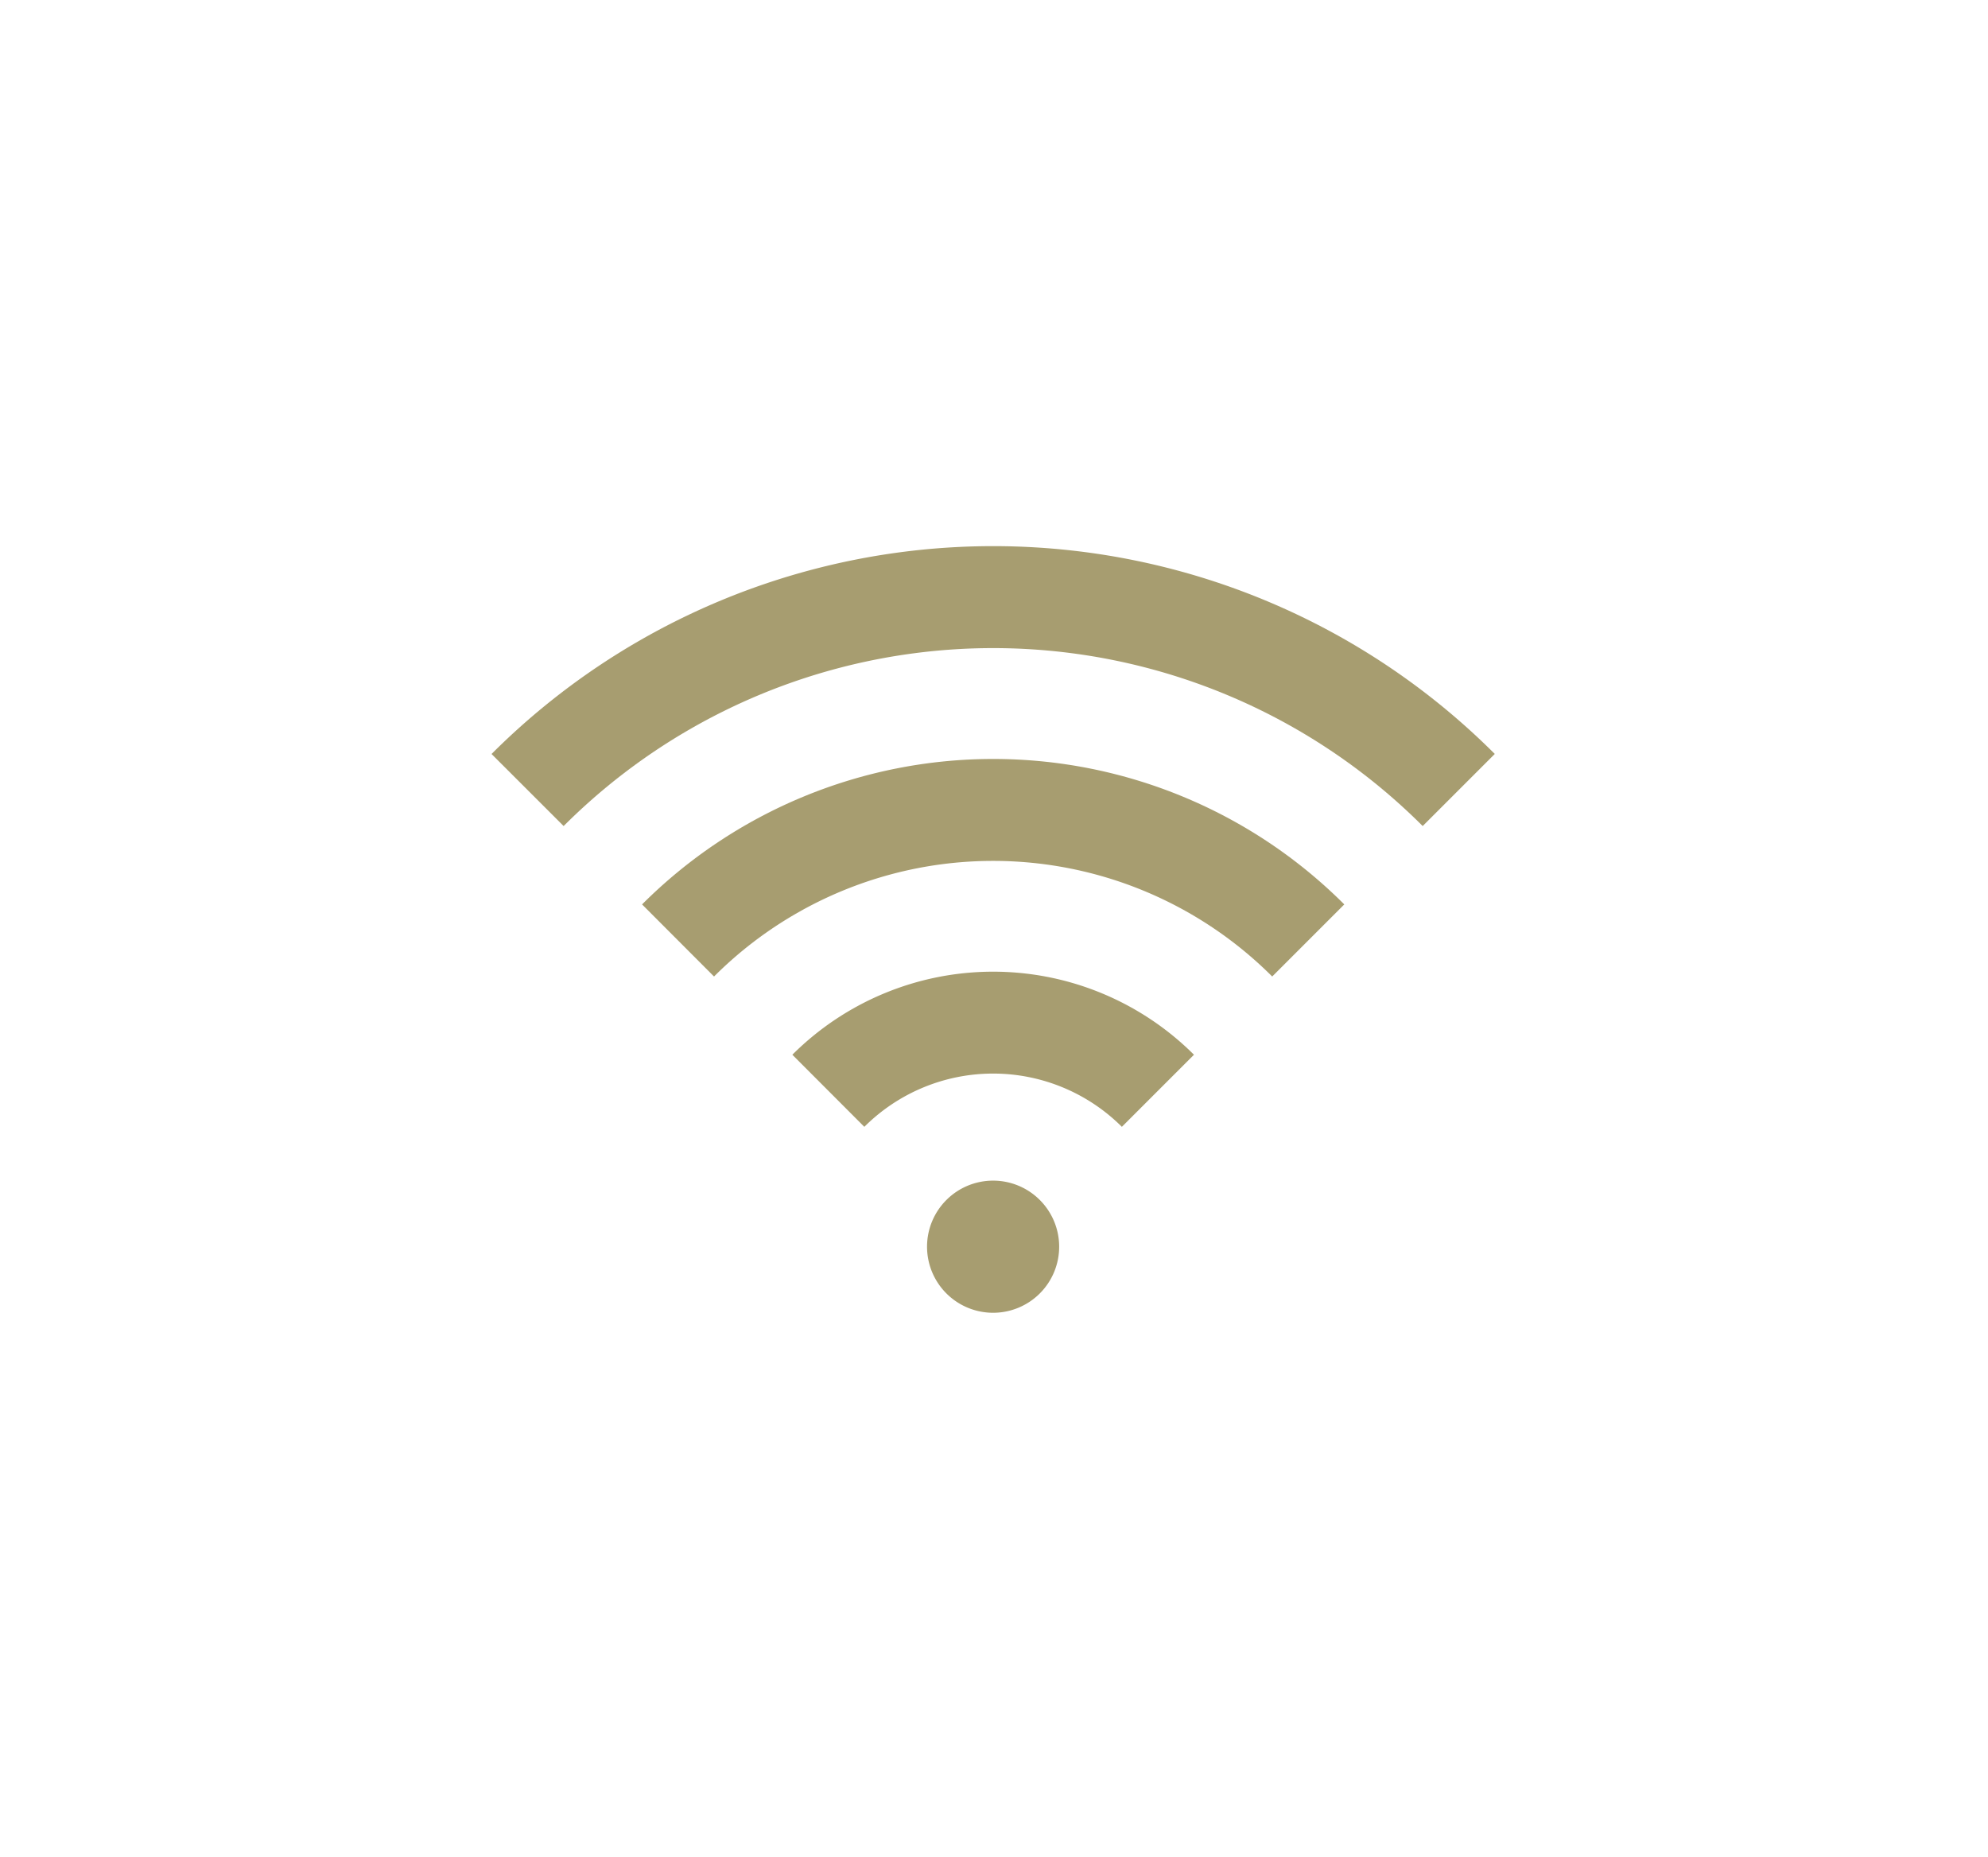
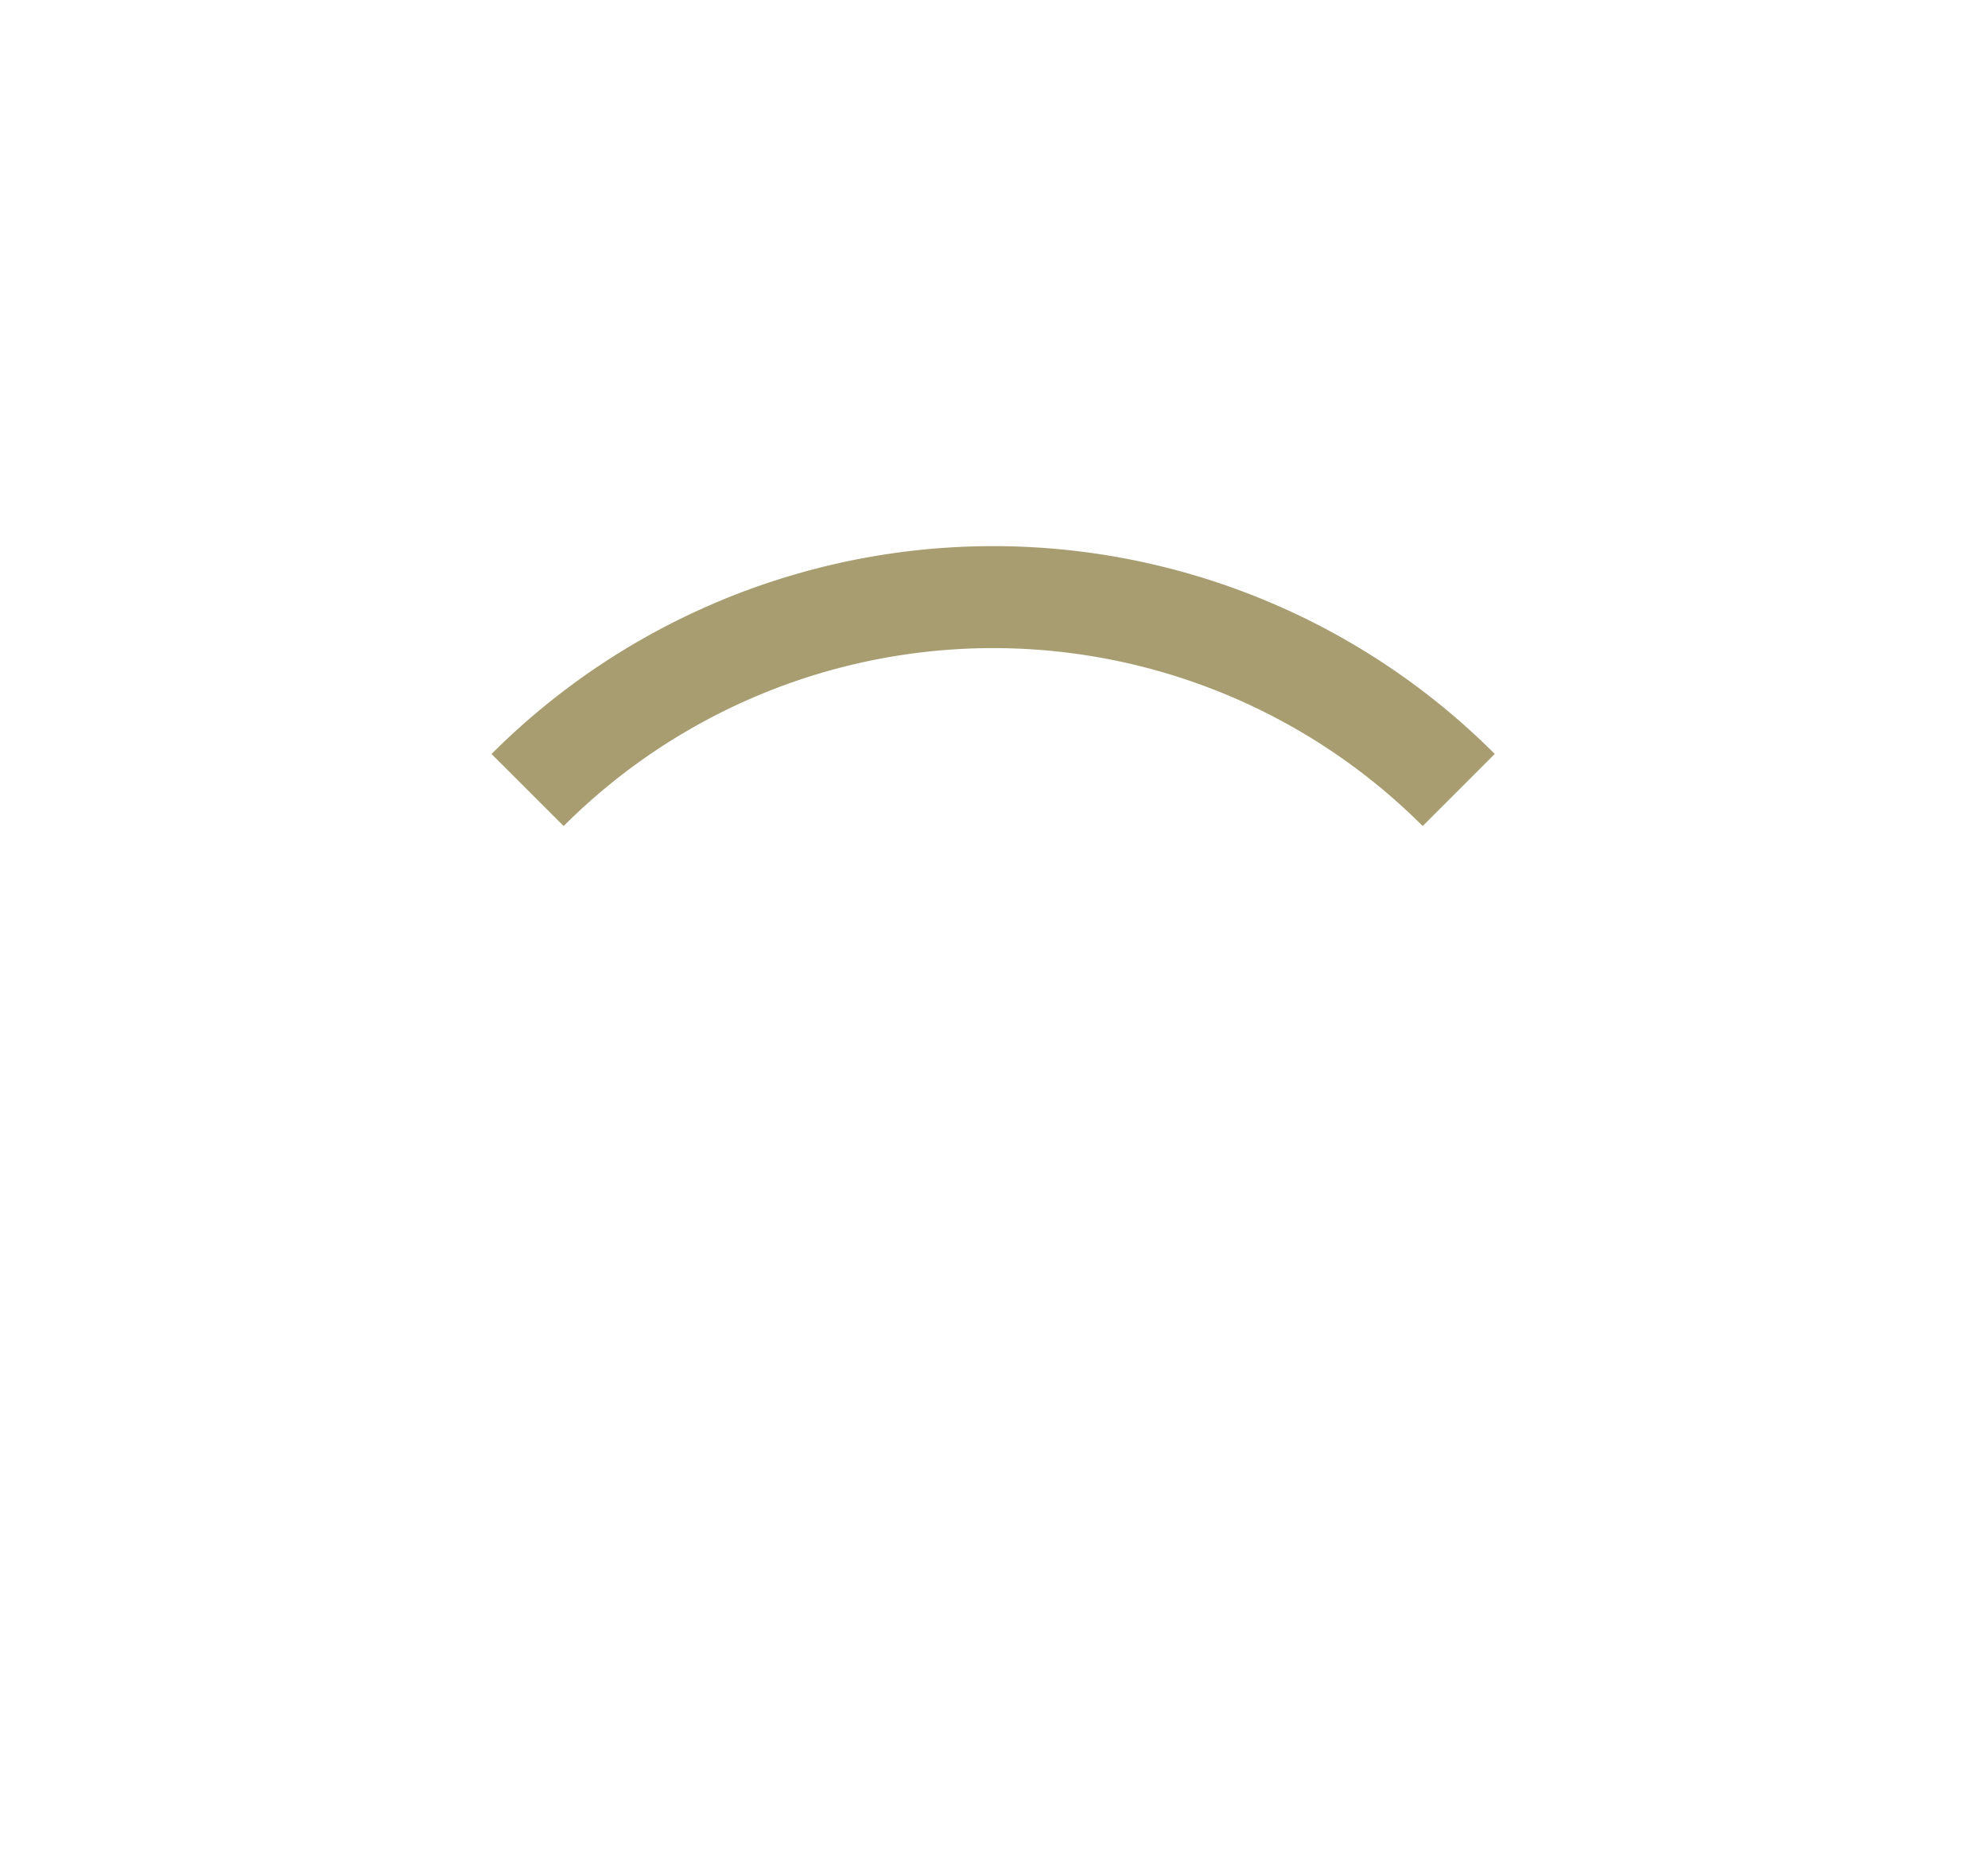
<svg xmlns="http://www.w3.org/2000/svg" width="182" height="170" viewBox="0 0 182 170">
  <defs>
    <clipPath id="clip-path">
      <rect id="長方形_8470" data-name="長方形 8470" width="182" height="170" transform="translate(1124 5300)" fill="#fff" />
    </clipPath>
    <clipPath id="clip-path-2">
      <rect id="長方形_8509" data-name="長方形 8509" width="91.836" height="70.17" fill="#a79d70" />
    </clipPath>
  </defs>
  <g id="マスクグループ_21" data-name="マスクグループ 21" transform="translate(-1124 -5300)" clip-path="url(#clip-path)">
    <g id="グループ_31483" data-name="グループ 31483" transform="translate(1169 5349.995)">
      <g id="グループ_31482" data-name="グループ 31482" transform="translate(0 0.005)" clip-path="url(#clip-path-2)">
-         <path id="パス_309928" data-name="パス 309928" d="M588.278,862.928a6.048,6.048,0,1,0,6.048-6.048,6.048,6.048,0,0,0-6.048,6.048" transform="translate(-548.408 -798.806)" fill="#a79d70" />
        <path id="パス_309929" data-name="パス 309929" d="M6.6,25.62a55.611,55.611,0,0,1,78.646,0l6.6-6.6A64.938,64.938,0,0,0,0,19.025Z" transform="translate(0 -0.005)" fill="#a79d70" />
-         <path id="パス_309930" data-name="パス 309930" d="M209.826,307.329a36.132,36.132,0,0,1,51.1,0l6.6-6.6a45.459,45.459,0,0,0-64.288,0Z" transform="translate(-189.457 -267.94)" fill="#a79d70" />
-         <path id="パス_309931" data-name="パス 309931" d="M412.857,588.926a16.691,16.691,0,0,1,23.578,0l6.6-6.6a26.029,26.029,0,0,0-36.768,0Z" transform="translate(-378.728 -535.777)" fill="#a79d70" />
      </g>
    </g>
  </g>
</svg>